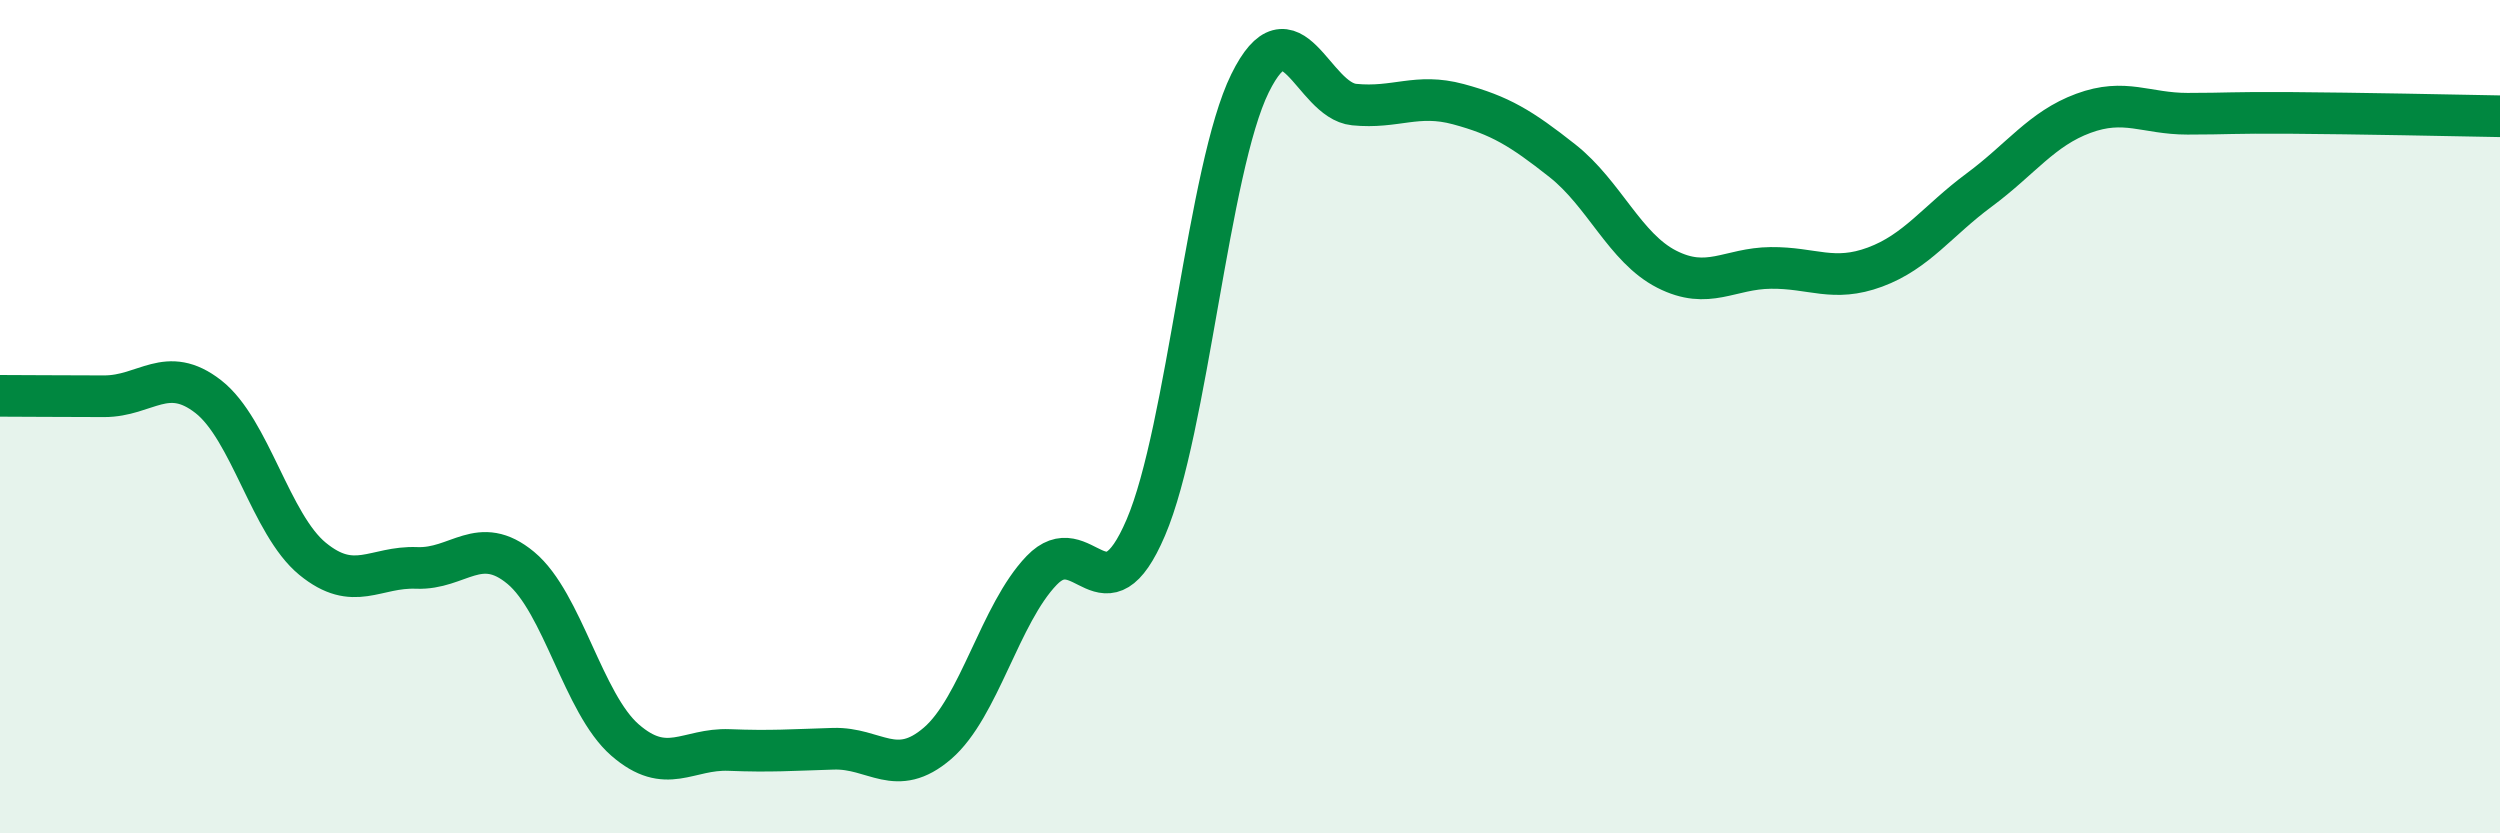
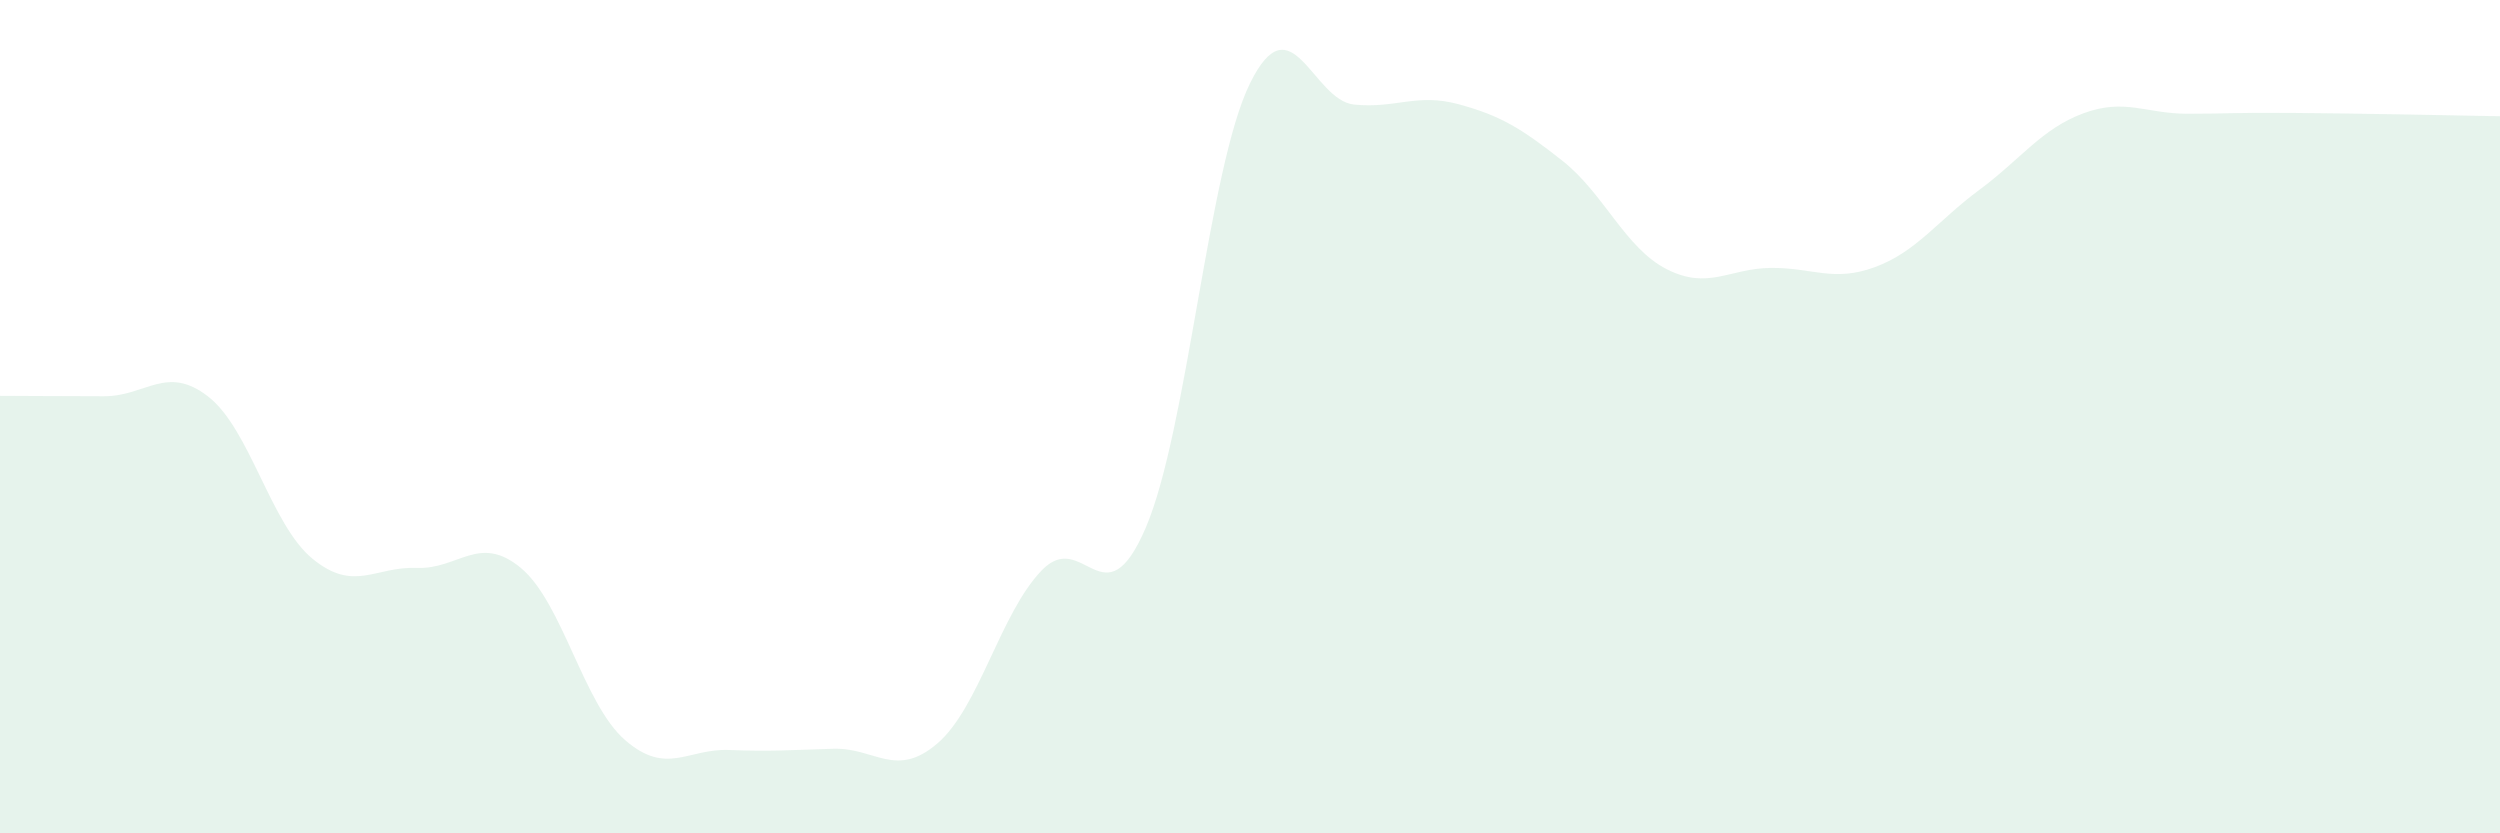
<svg xmlns="http://www.w3.org/2000/svg" width="60" height="20" viewBox="0 0 60 20">
  <path d="M 0,9.5 C 0.5,9.5 1.5,9.51 2.5,9.51 C 3.5,9.51 4,8.74 5,9.52 C 6,10.3 6.5,12.59 7.5,13.41 C 8.5,14.23 9,13.59 10,13.63 C 11,13.67 11.5,12.8 12.5,13.63 C 13.5,14.46 14,16.89 15,17.76 C 16,18.63 16.5,17.96 17.5,18 C 18.5,18.04 19,18 20,17.97 C 21,17.94 21.5,18.7 22.5,17.84 C 23.5,16.98 24,14.73 25,13.69 C 26,12.65 26.5,15 27.5,12.66 C 28.5,10.32 29,4.03 30,2 C 31,-0.03 31.5,2.41 32.5,2.51 C 33.5,2.61 34,2.23 35,2.5 C 36,2.77 36.5,3.07 37.5,3.86 C 38.5,4.65 39,5.95 40,6.46 C 41,6.97 41.5,6.44 42.5,6.43 C 43.5,6.42 44,6.78 45,6.41 C 46,6.04 46.5,5.3 47.5,4.56 C 48.5,3.82 49,3.09 50,2.72 C 51,2.35 51.5,2.73 52.5,2.73 C 53.5,2.73 53.5,2.7 55,2.71 C 56.5,2.72 59,2.77 60,2.79L60 20L0 20Z" fill="#008740" opacity="0.1" stroke-linecap="round" stroke-linejoin="round" />
-   <path d="M 0,9.5 C 0.5,9.5 1.5,9.51 2.5,9.51 C 3.5,9.51 4,8.74 5,9.52 C 6,10.3 6.5,12.59 7.5,13.41 C 8.5,14.23 9,13.59 10,13.63 C 11,13.67 11.5,12.8 12.5,13.63 C 13.5,14.46 14,16.89 15,17.76 C 16,18.63 16.5,17.96 17.5,18 C 18.5,18.04 19,18 20,17.97 C 21,17.94 21.5,18.7 22.5,17.84 C 23.5,16.98 24,14.73 25,13.69 C 26,12.65 26.5,15 27.5,12.66 C 28.5,10.32 29,4.03 30,2 C 31,-0.03 31.5,2.41 32.5,2.51 C 33.5,2.61 34,2.23 35,2.5 C 36,2.77 36.5,3.07 37.5,3.86 C 38.5,4.65 39,5.95 40,6.46 C 41,6.97 41.5,6.44 42.5,6.43 C 43.5,6.42 44,6.78 45,6.41 C 46,6.04 46.5,5.3 47.5,4.56 C 48.5,3.82 49,3.09 50,2.72 C 51,2.35 51.5,2.73 52.5,2.73 C 53.5,2.73 53.5,2.7 55,2.71 C 56.5,2.72 59,2.77 60,2.79" stroke="#008740" stroke-width="1" fill="none" stroke-linecap="round" stroke-linejoin="round" />
</svg>